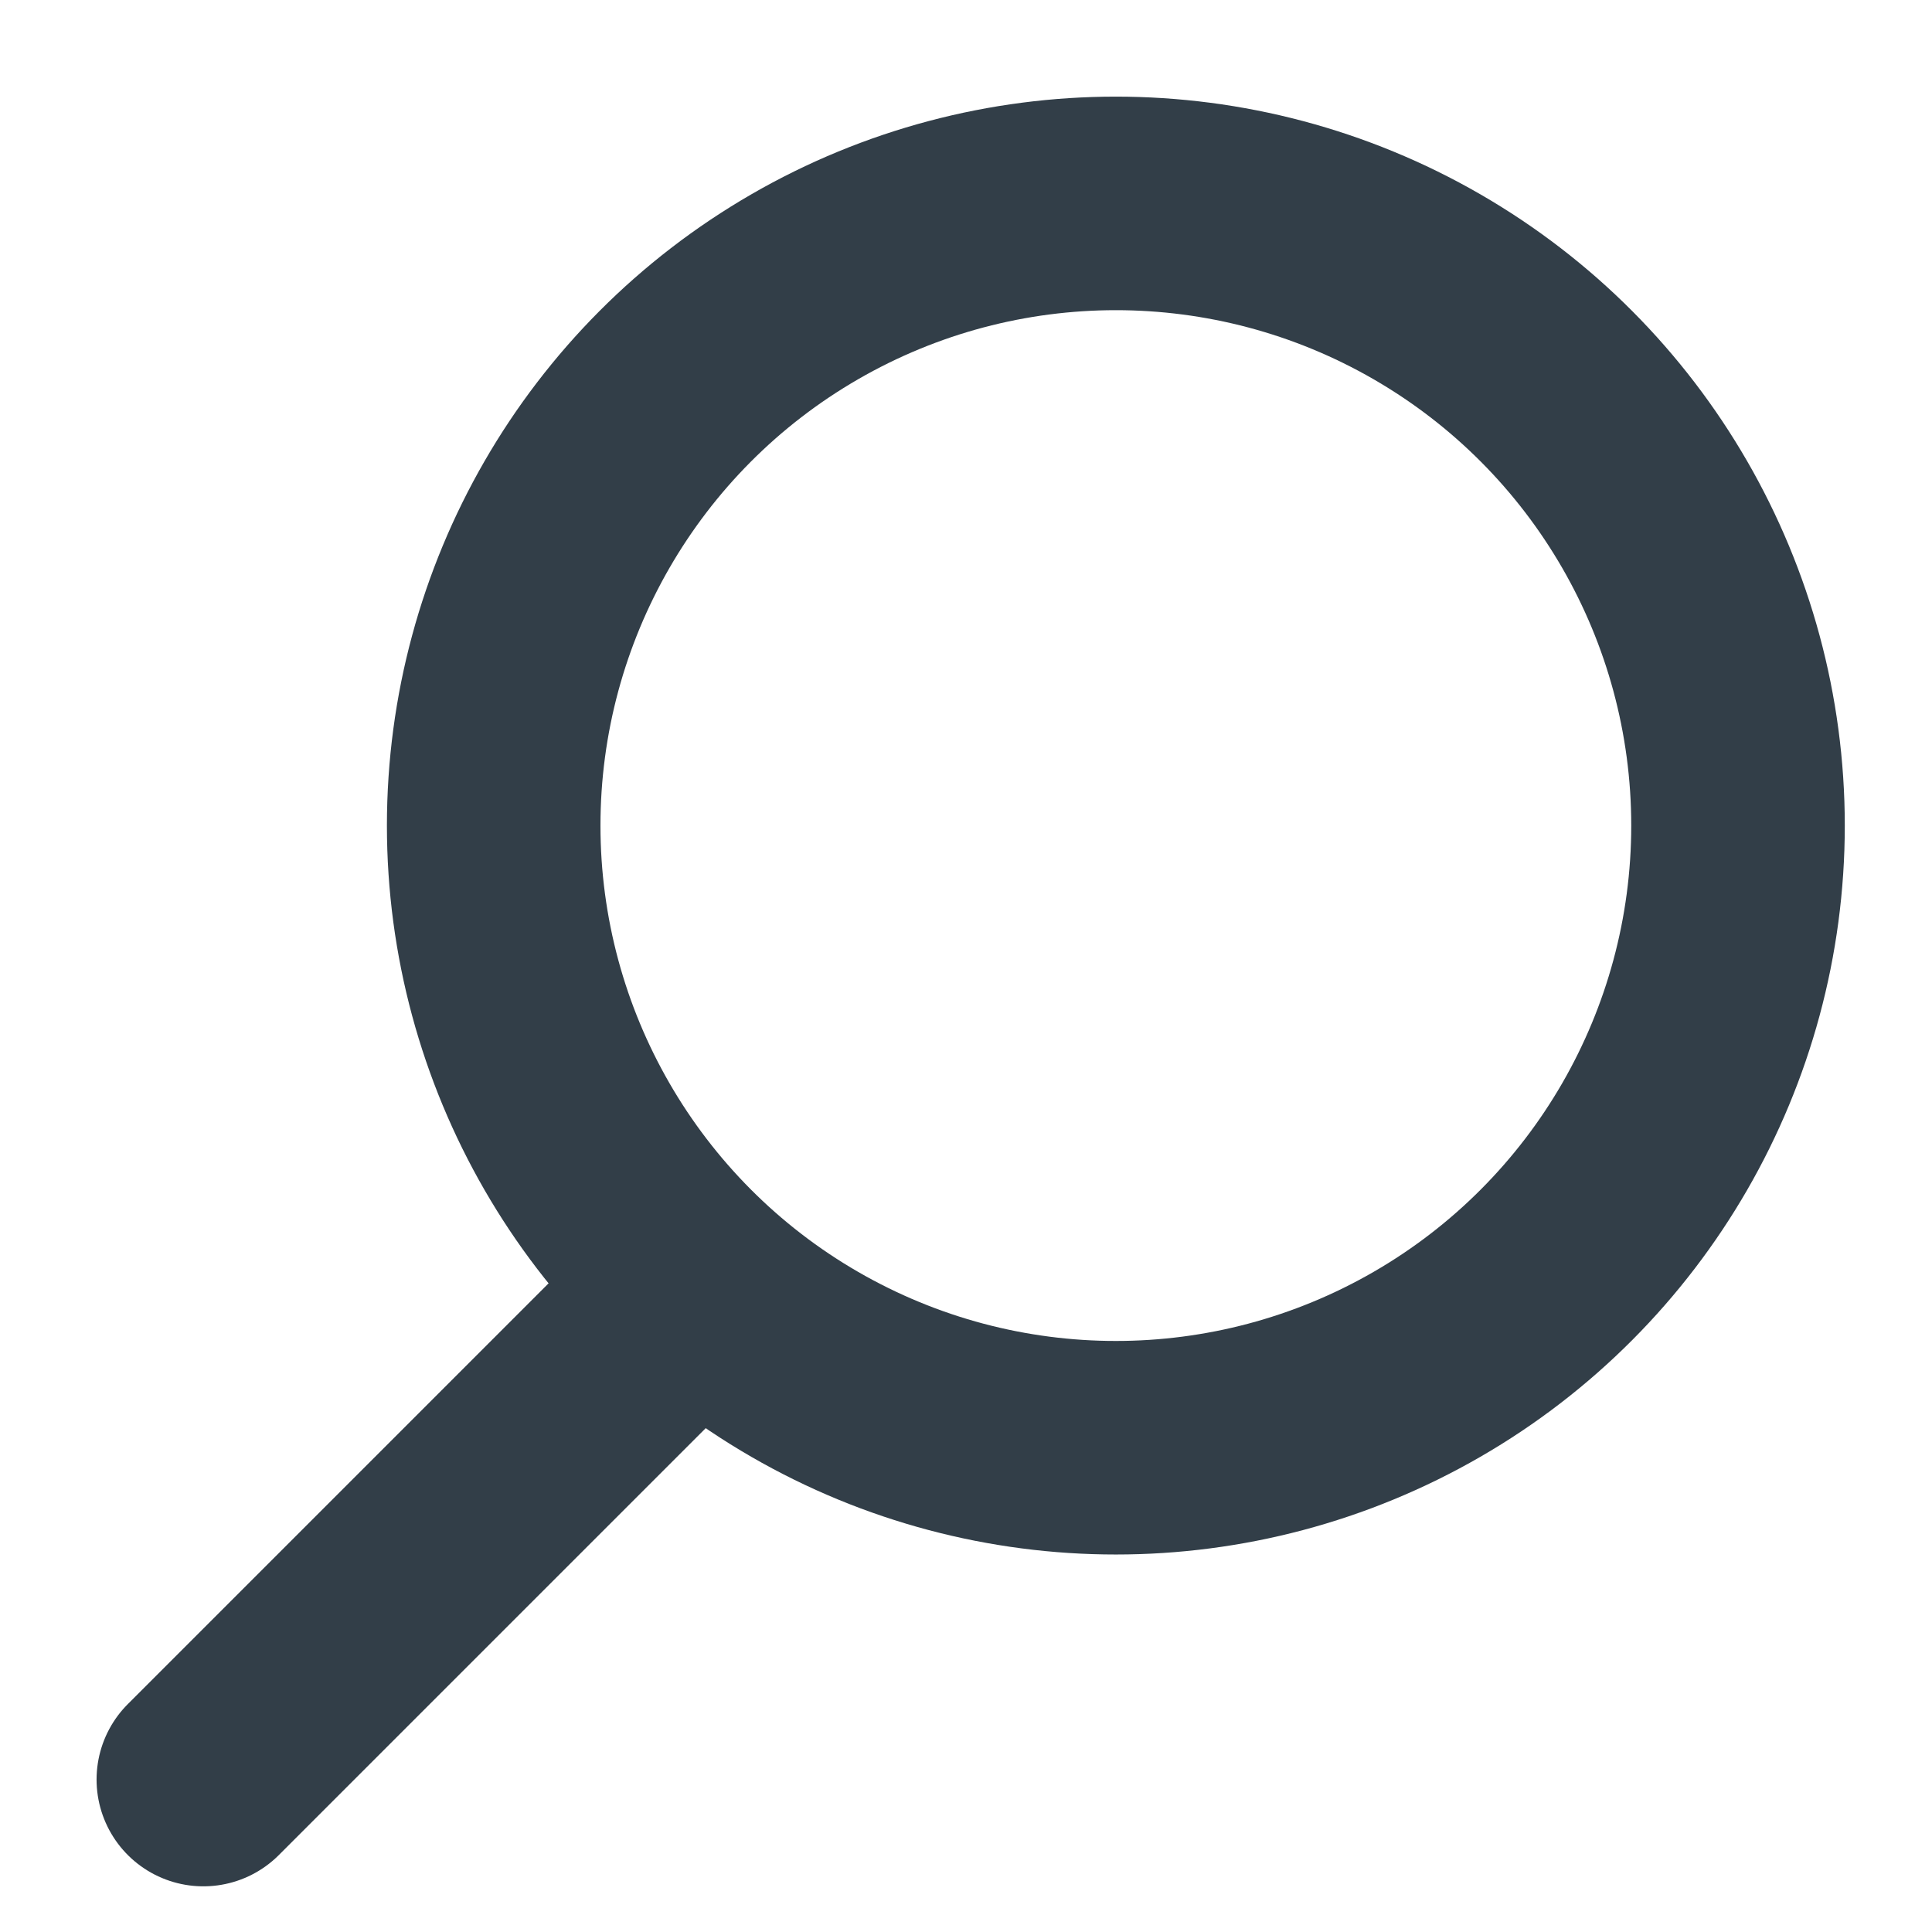
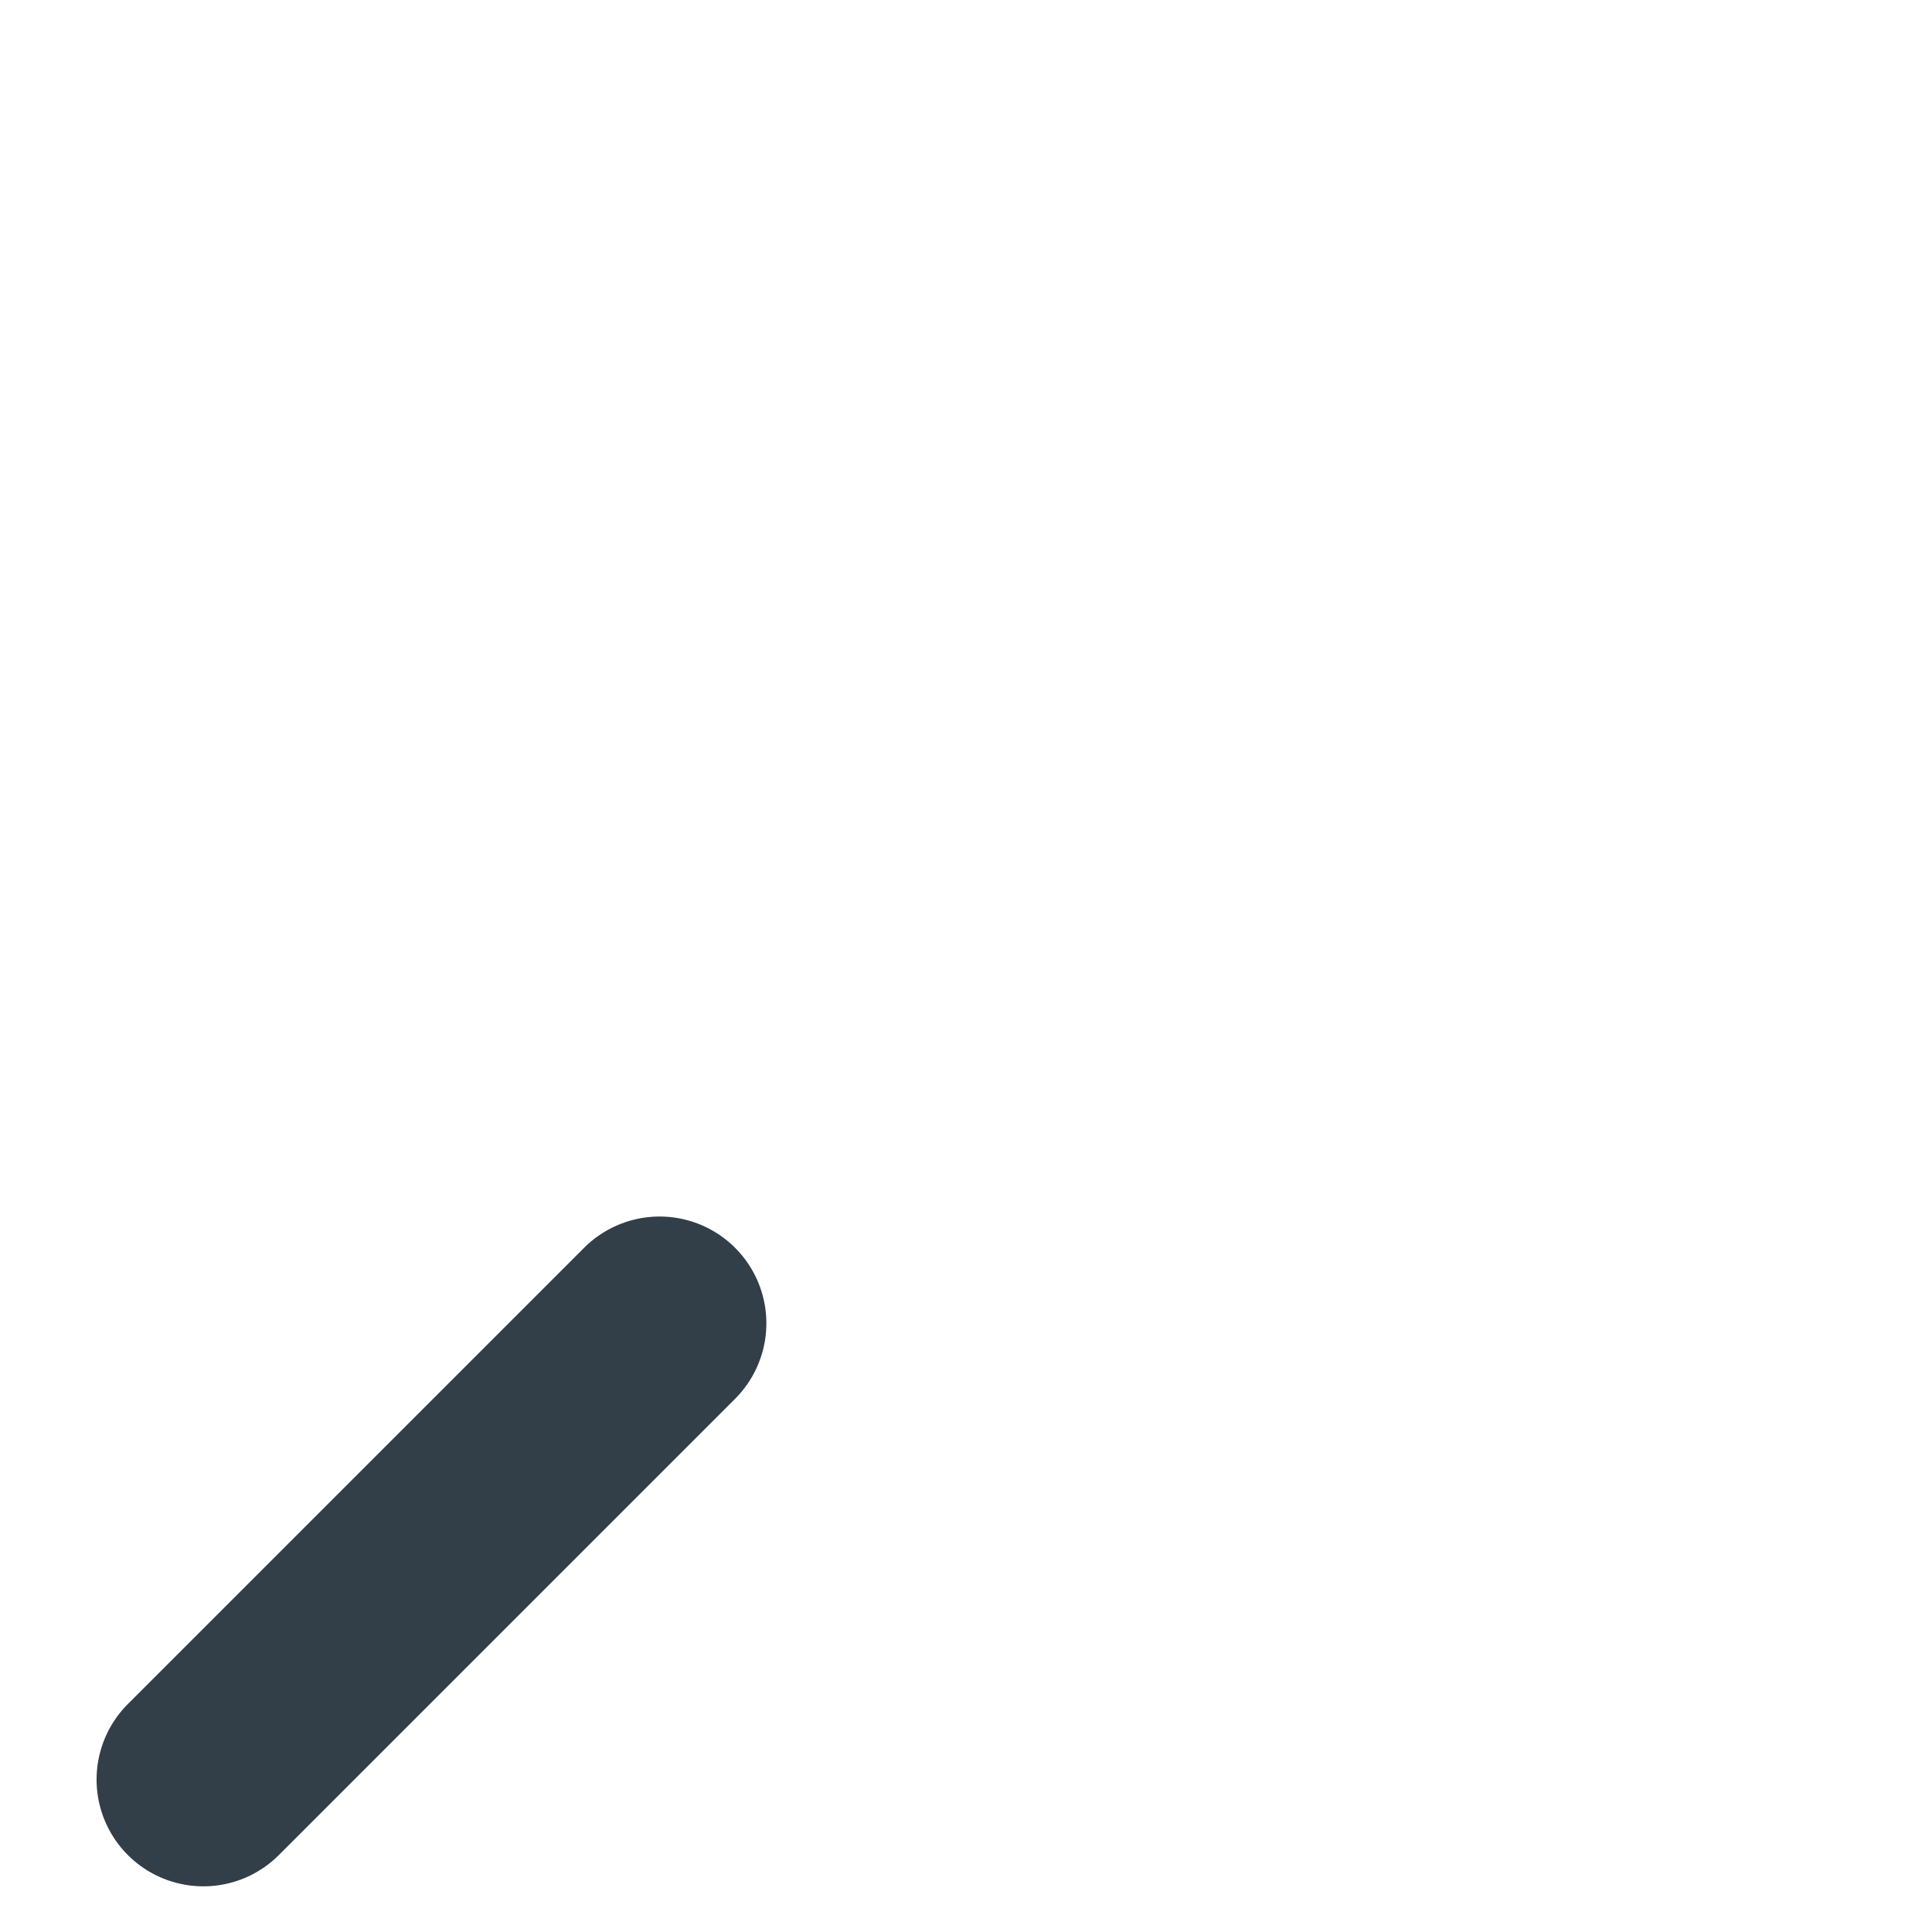
<svg xmlns="http://www.w3.org/2000/svg" width="32" height="32" viewBox="0 0 32 32" fill="none">
  <path d="M3.368 29.475L10.925 21.918" stroke="#323E48" stroke-width="3.537" stroke-linecap="round" />
-   <circle cx="18.482" cy="13.674" r="10.305" stroke="#323E48" stroke-width="3.537" />
</svg>